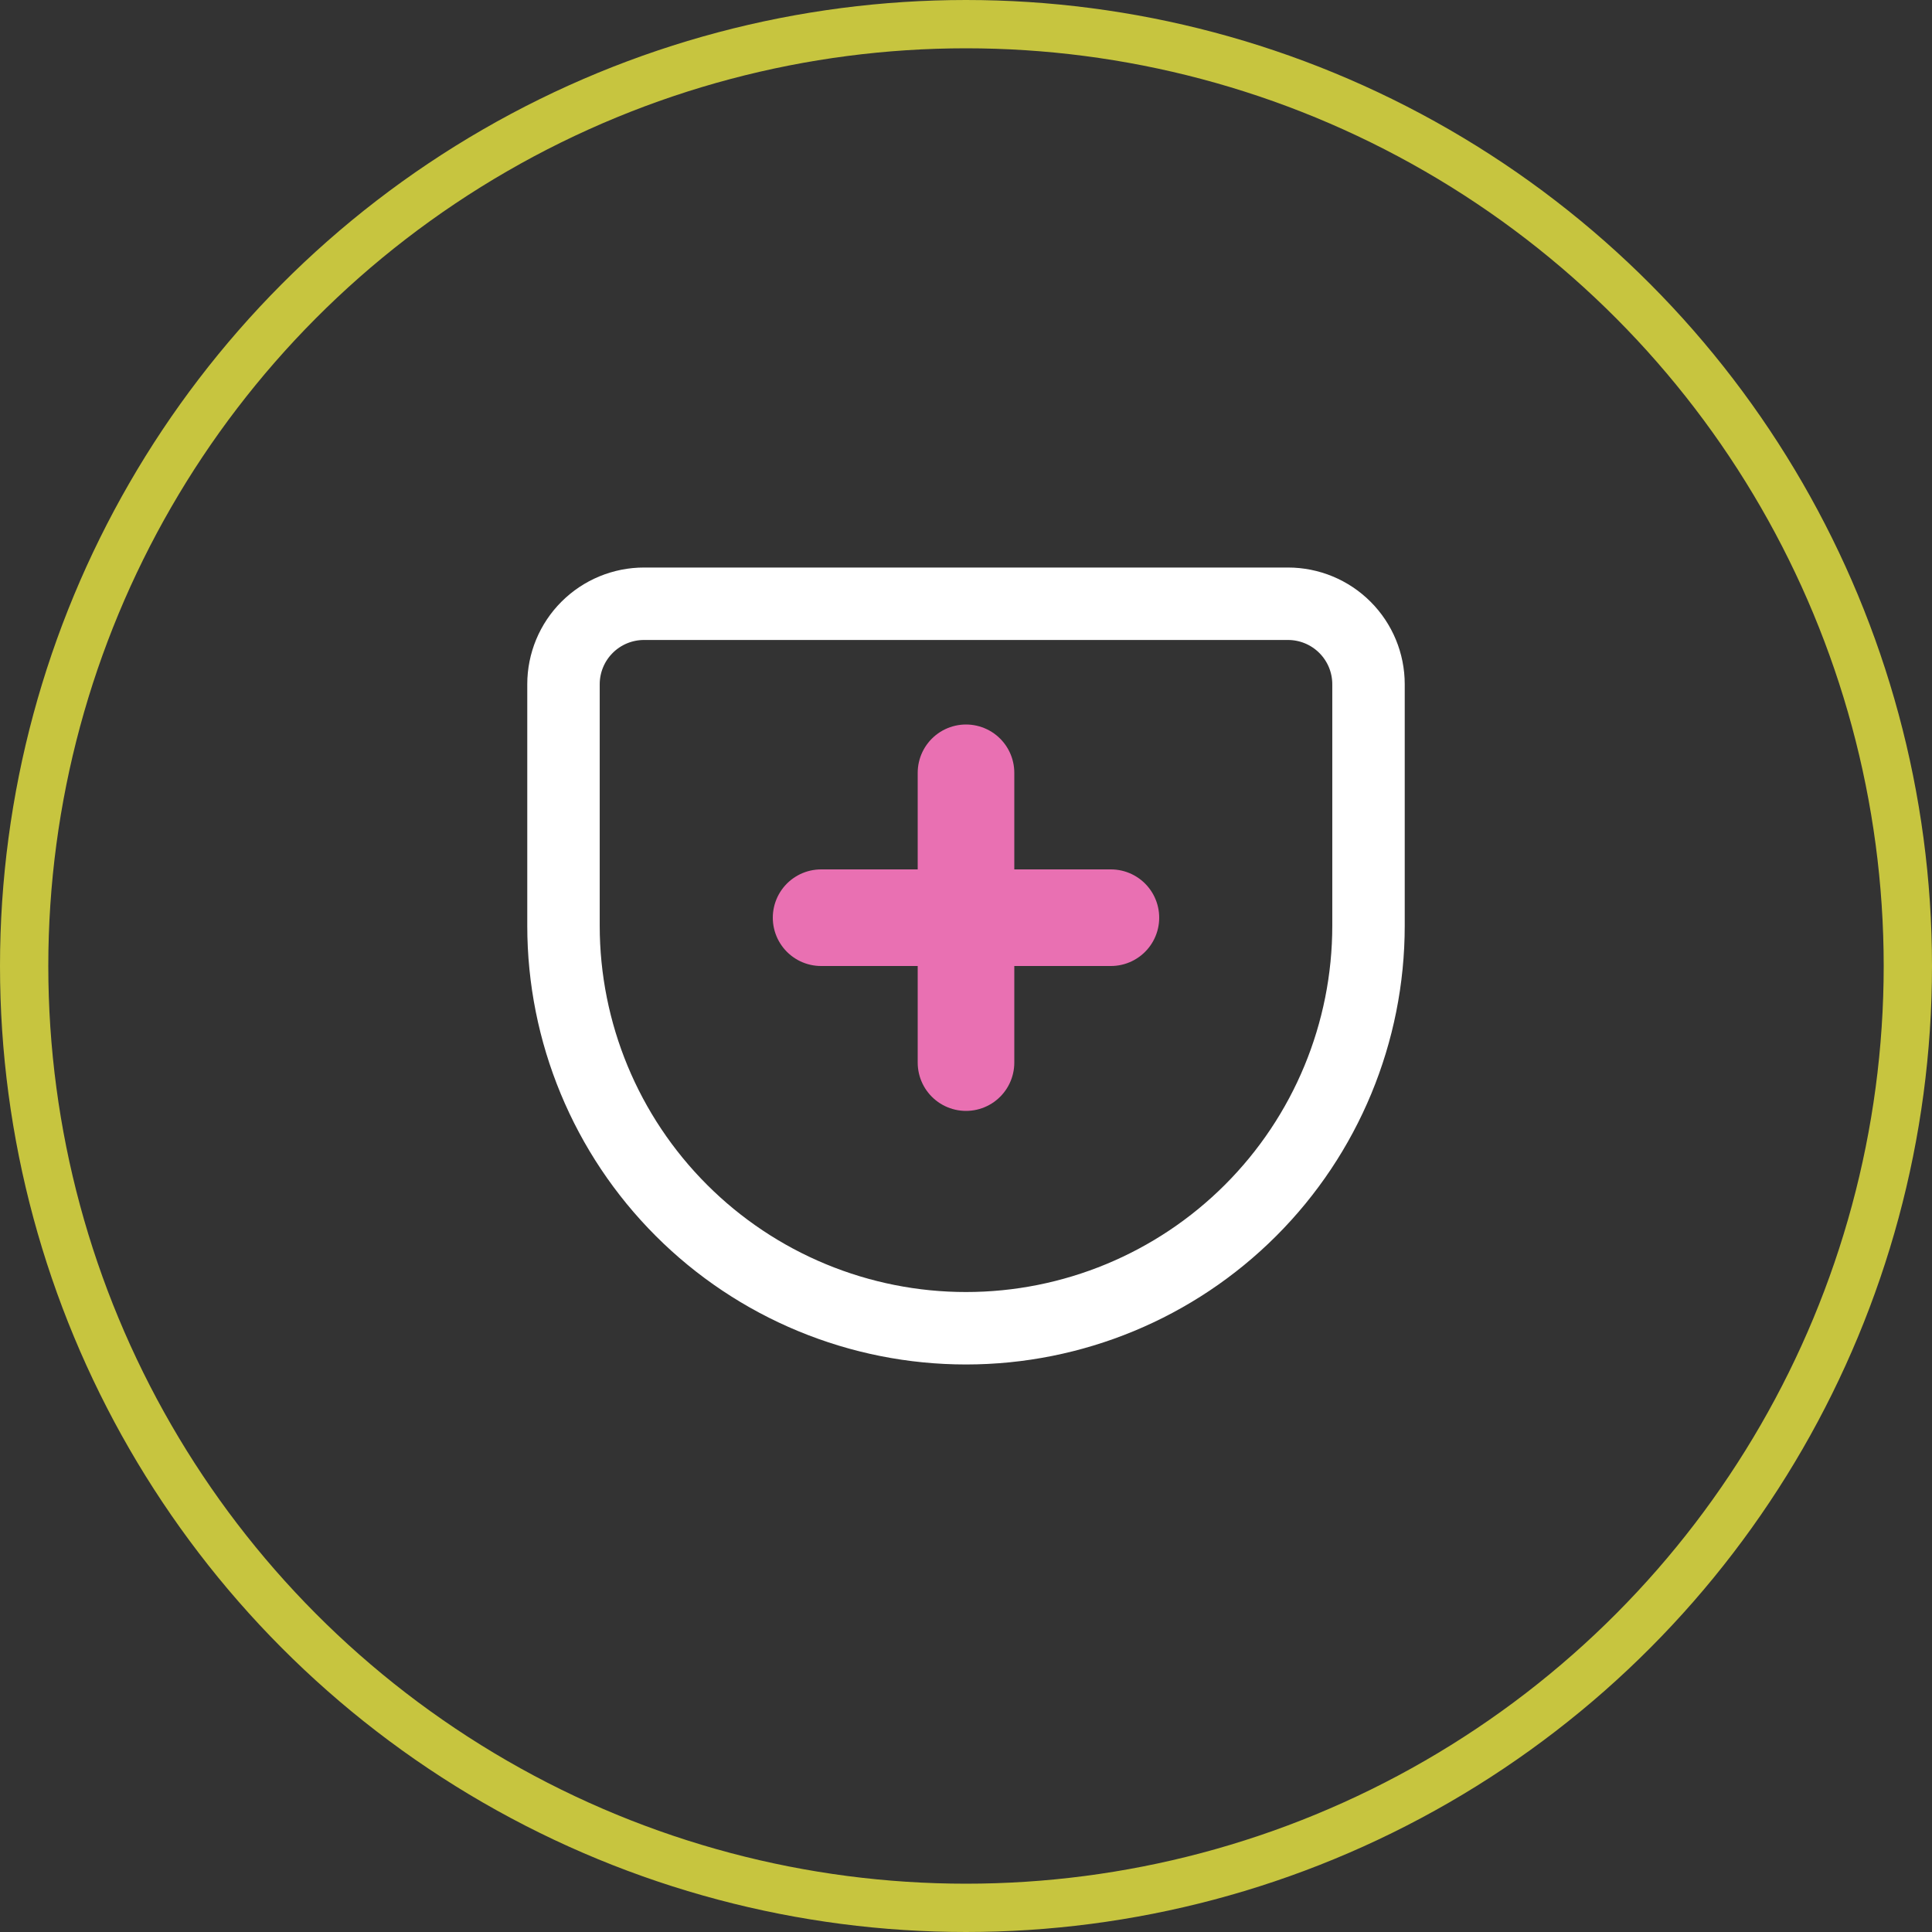
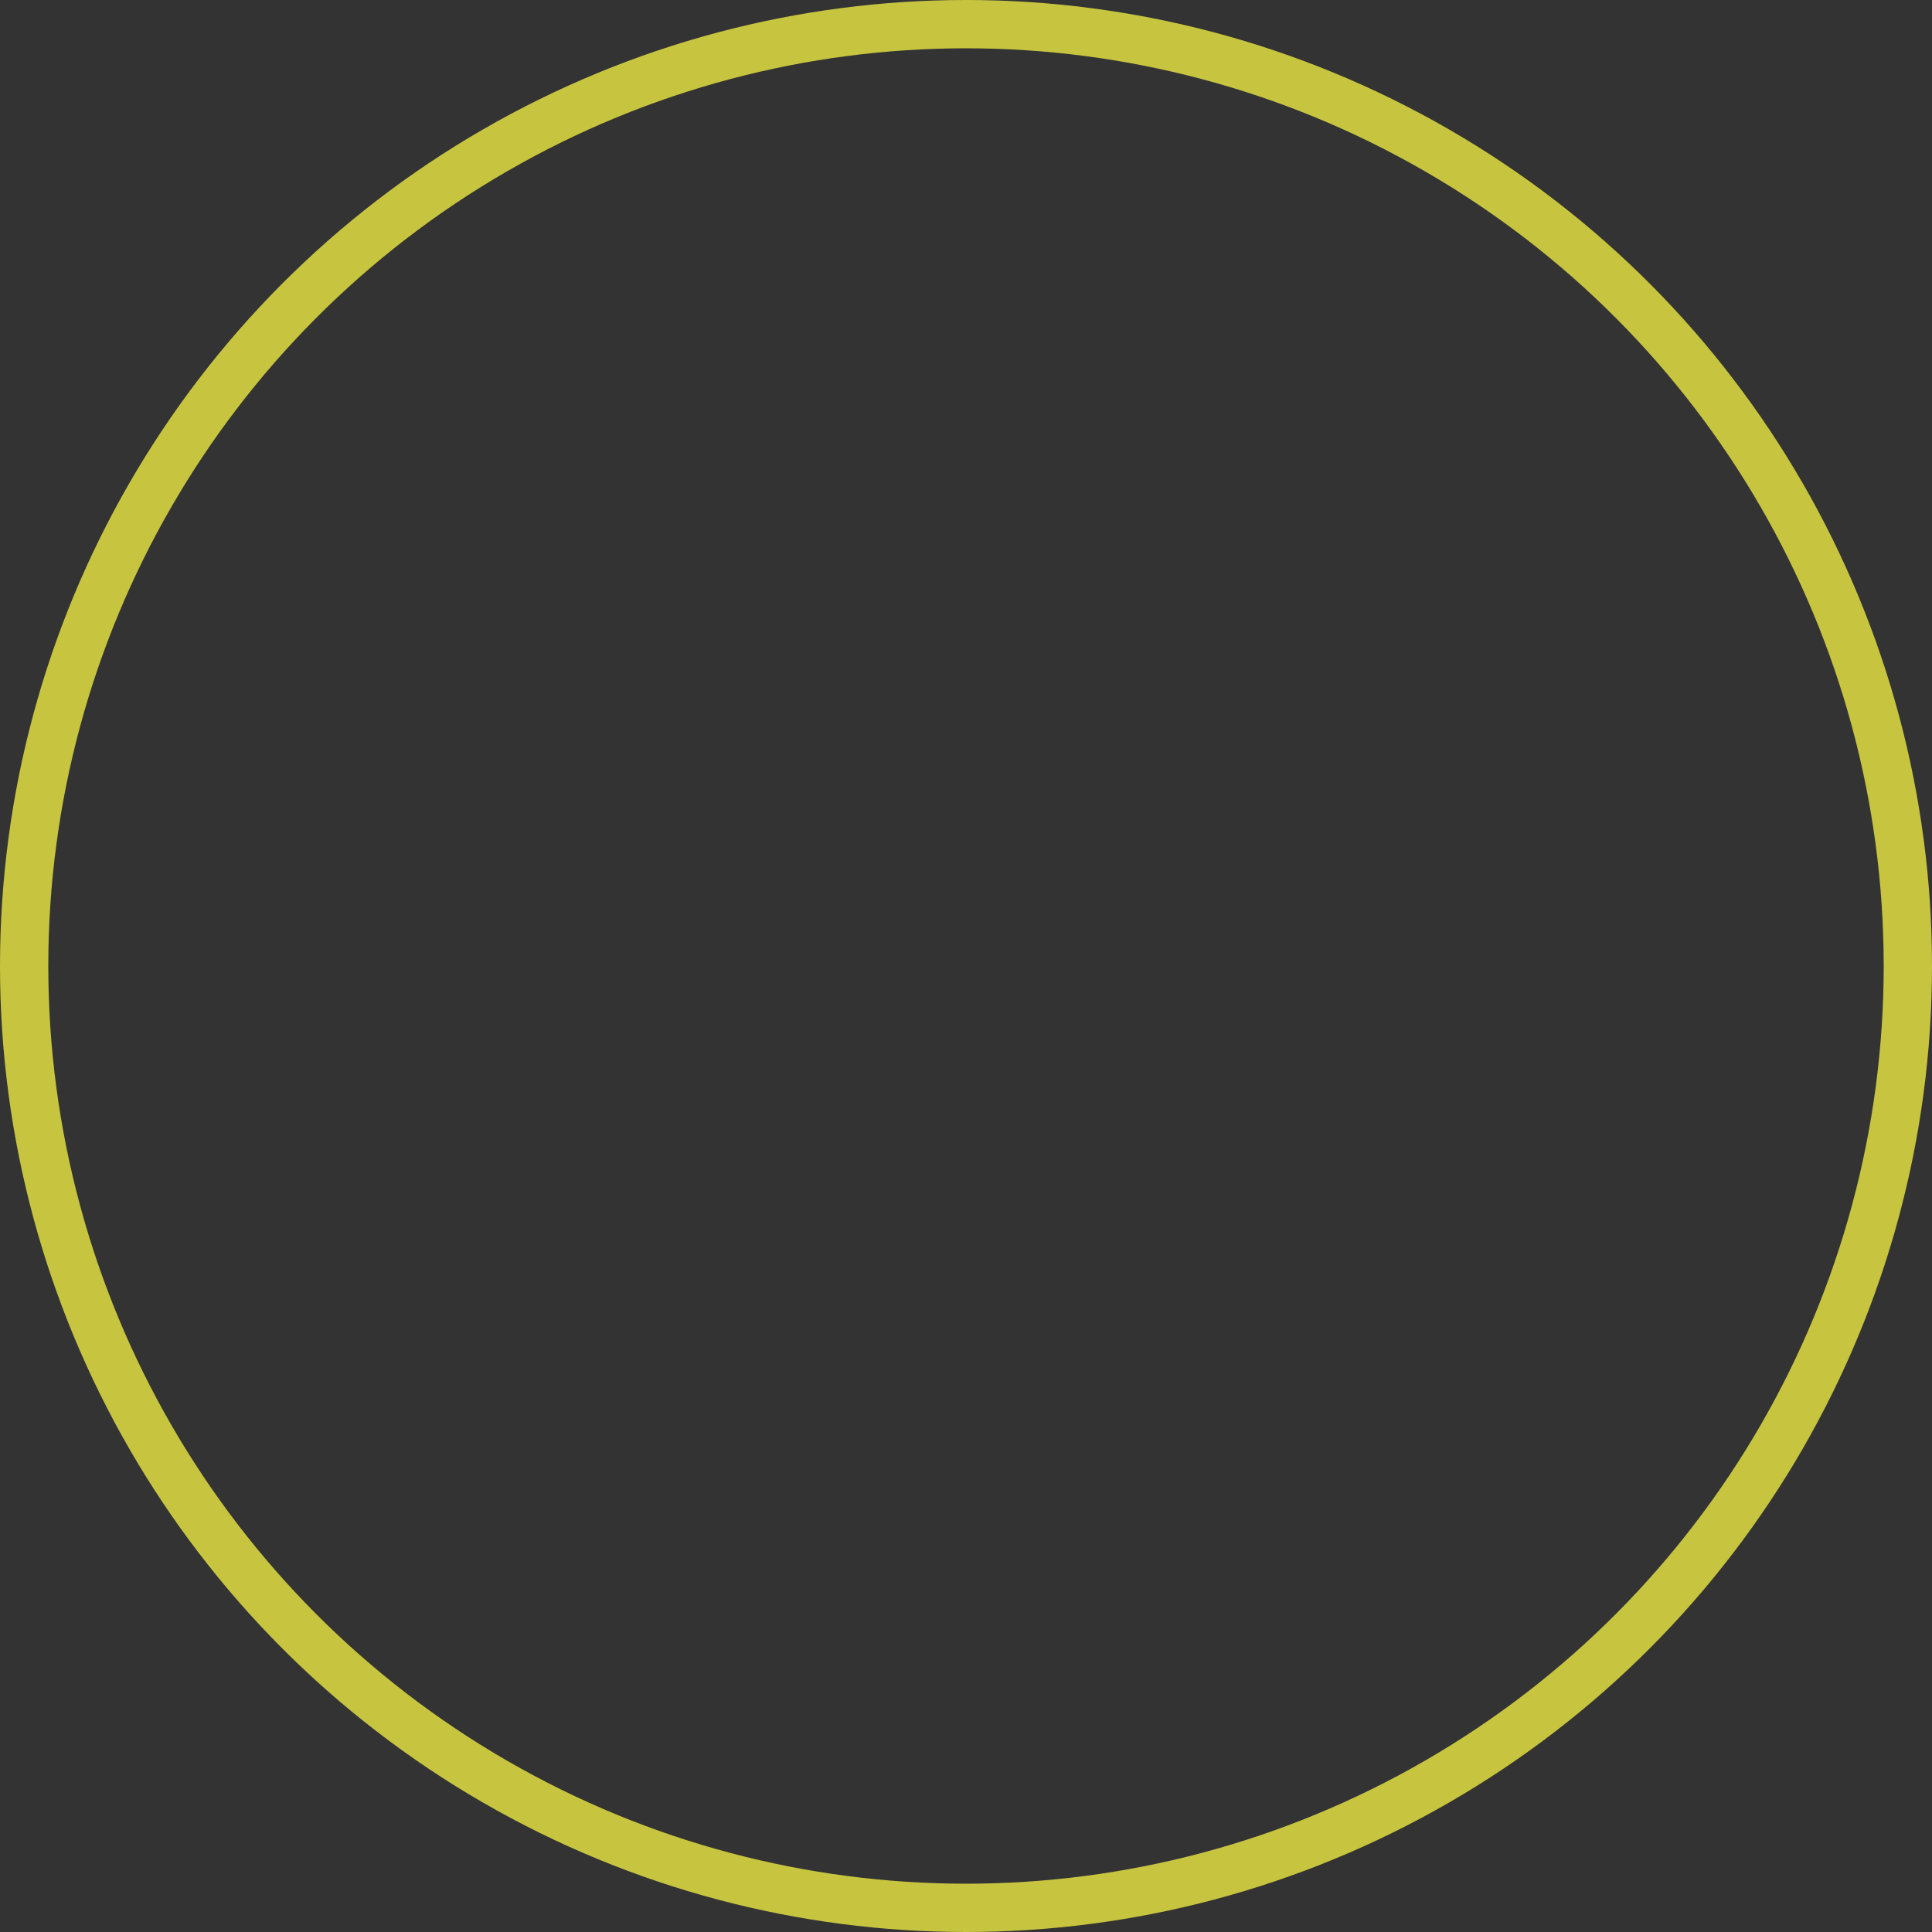
<svg xmlns="http://www.w3.org/2000/svg" width="80" height="80" viewBox="0 0 80 80" fill="none">
  <rect x="0" y="0" width="80" height="80" fill="#333333" stroke="none" />
  <circle cx="40" cy="40" r="39" stroke="#C7C53F" stroke-width="2" />
  <g clip-path="url(#clip0_1177_7)">
-     <path d="M26.667 25H53.333C54.217 25 55.065 25.351 55.69 25.976C56.316 26.601 56.667 27.449 56.667 28.333V38.333C56.667 42.754 54.911 46.993 51.785 50.118C48.66 53.244 44.42 55 40 55C37.811 55 35.644 54.569 33.622 53.731C31.6 52.894 29.762 51.666 28.215 50.118C25.089 46.993 23.333 42.754 23.333 38.333V28.333C23.333 27.449 23.684 26.601 24.31 25.976C24.935 25.351 25.783 25 26.667 25Z" stroke="white" stroke-width="3" stroke-linecap="round" stroke-linejoin="round" />
-     <path d="M40 32V44" stroke="#E970B2" stroke-width="4" stroke-linecap="round" stroke-linejoin="round" />
-     <path d="M34 38H46" stroke="#E970B2" stroke-width="4" stroke-linecap="round" stroke-linejoin="round" />
-   </g>
+     </g>
  <defs>
    <clipPath id="clip0_1177_7">
-       <rect width="38" height="34" fill="white" transform="translate(21 23)" />
-     </clipPath>
+       </clipPath>
  </defs>
</svg>